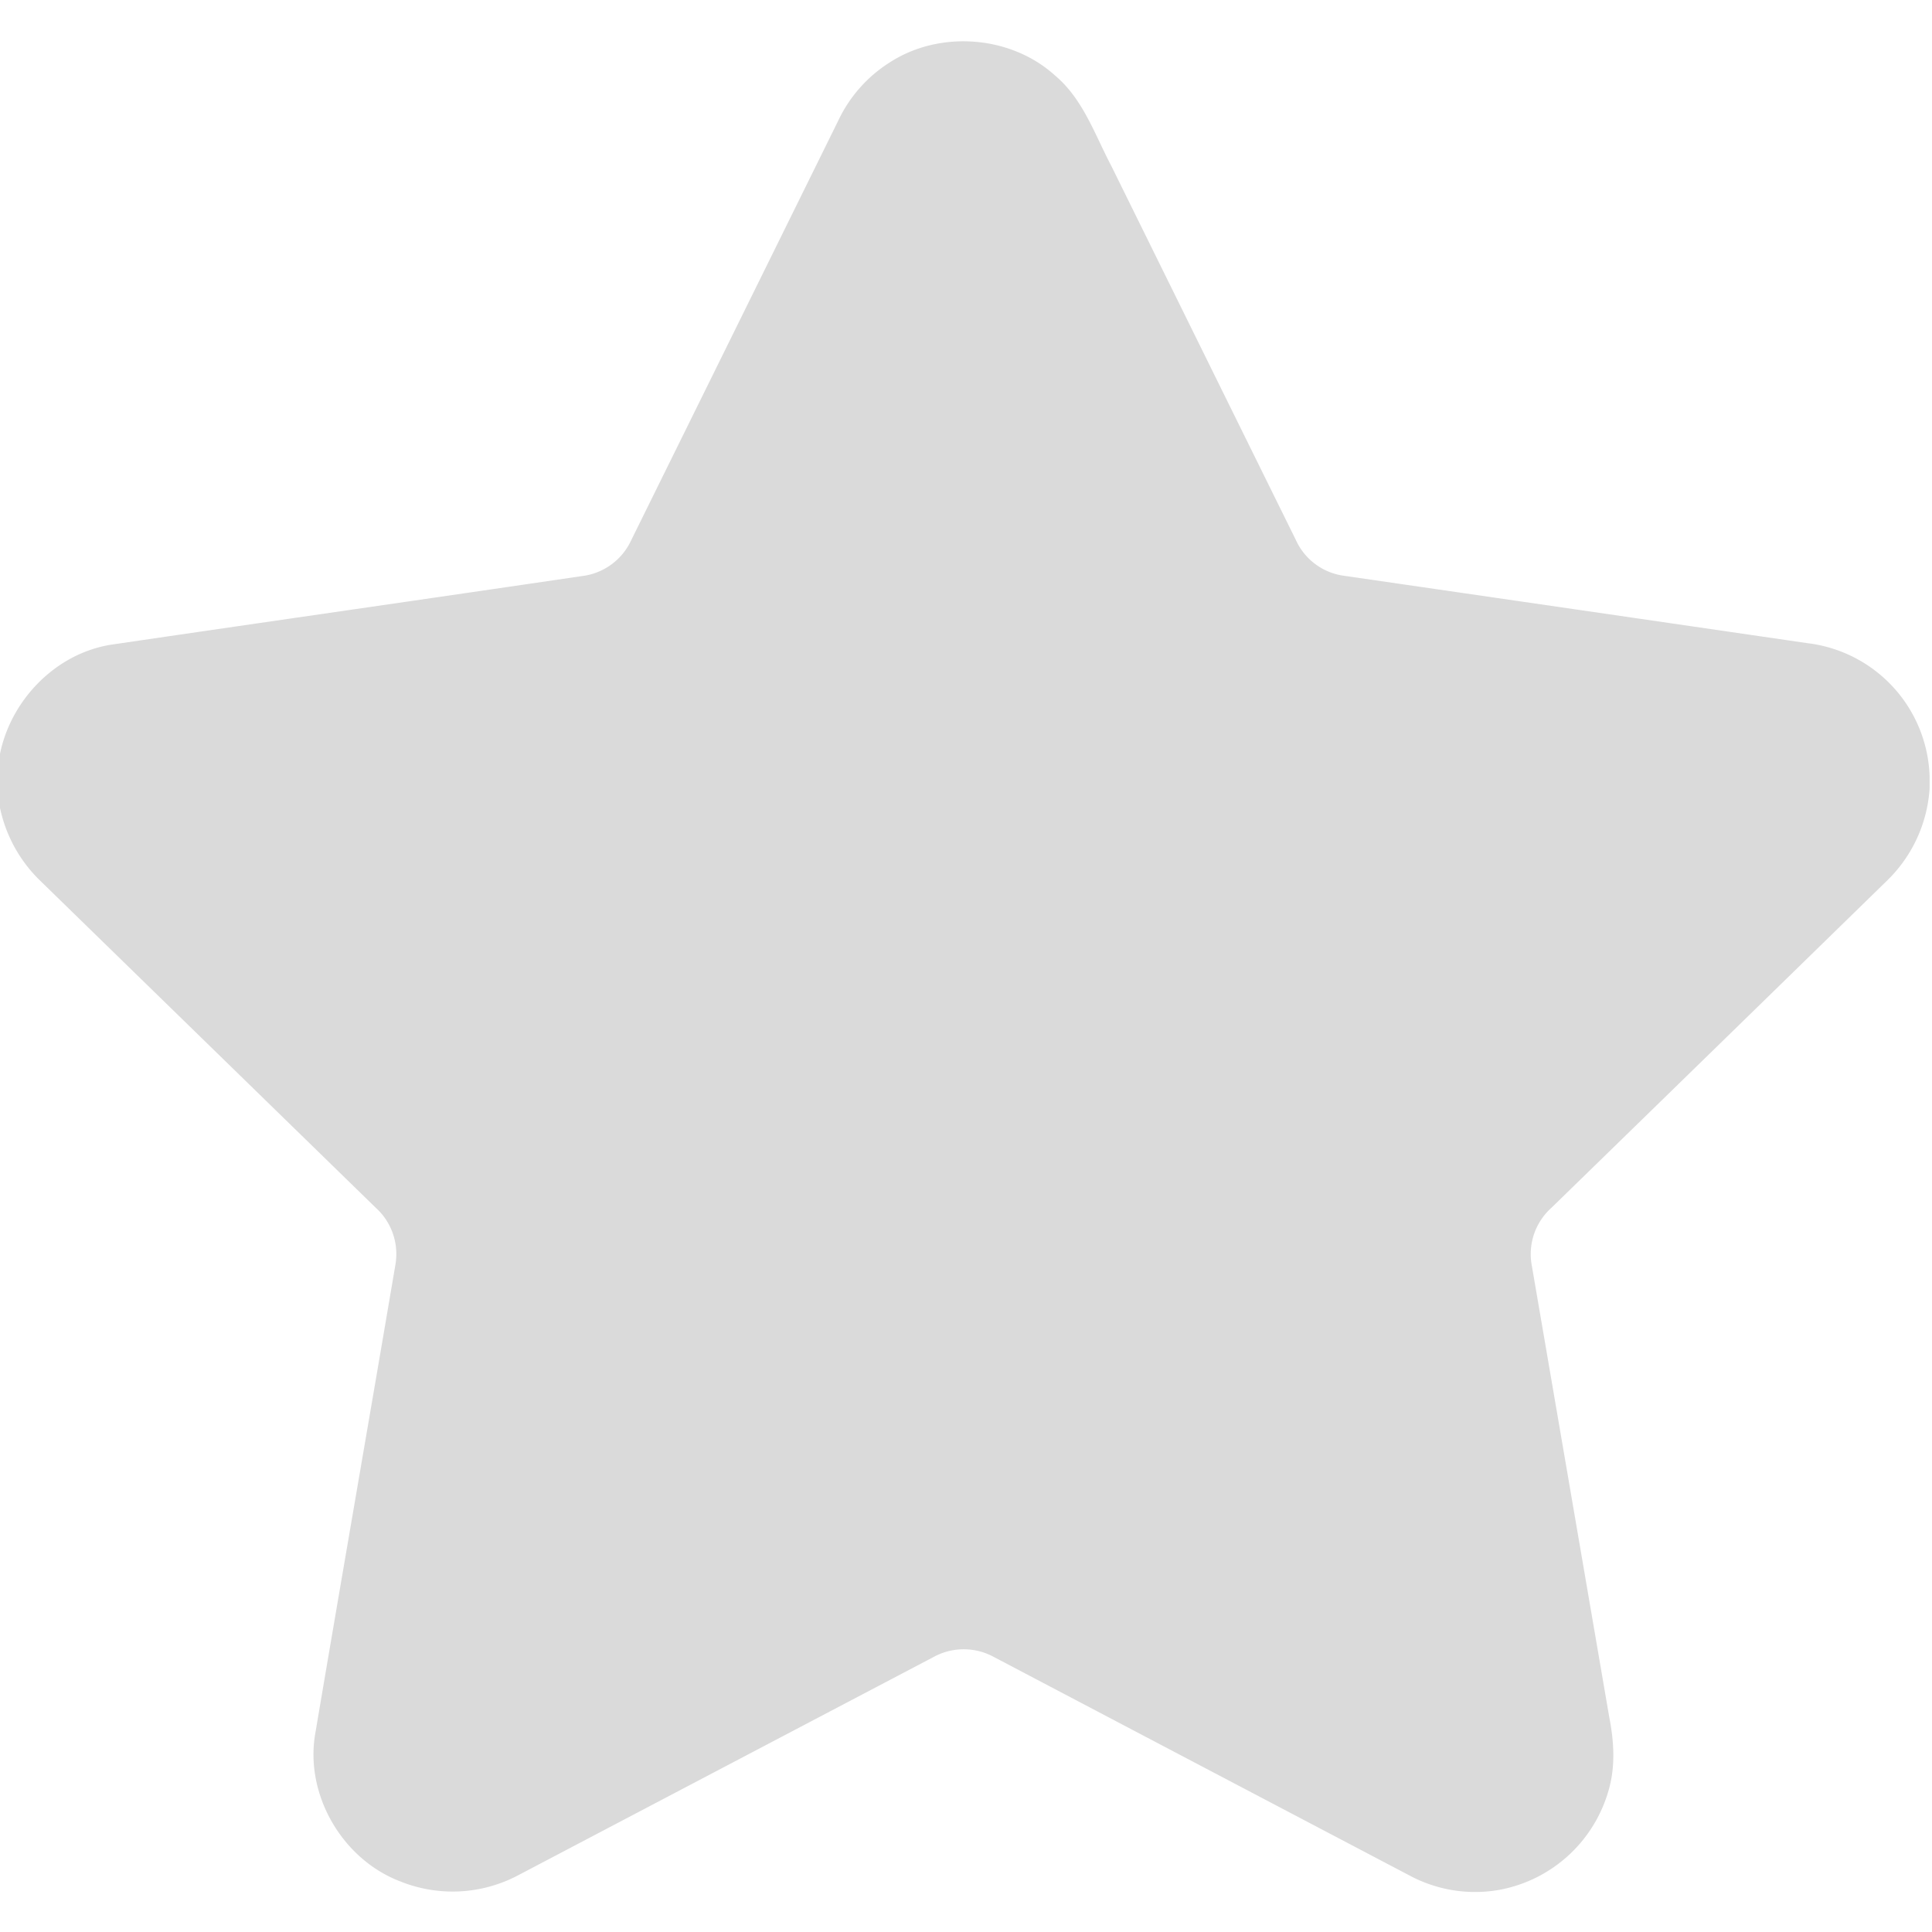
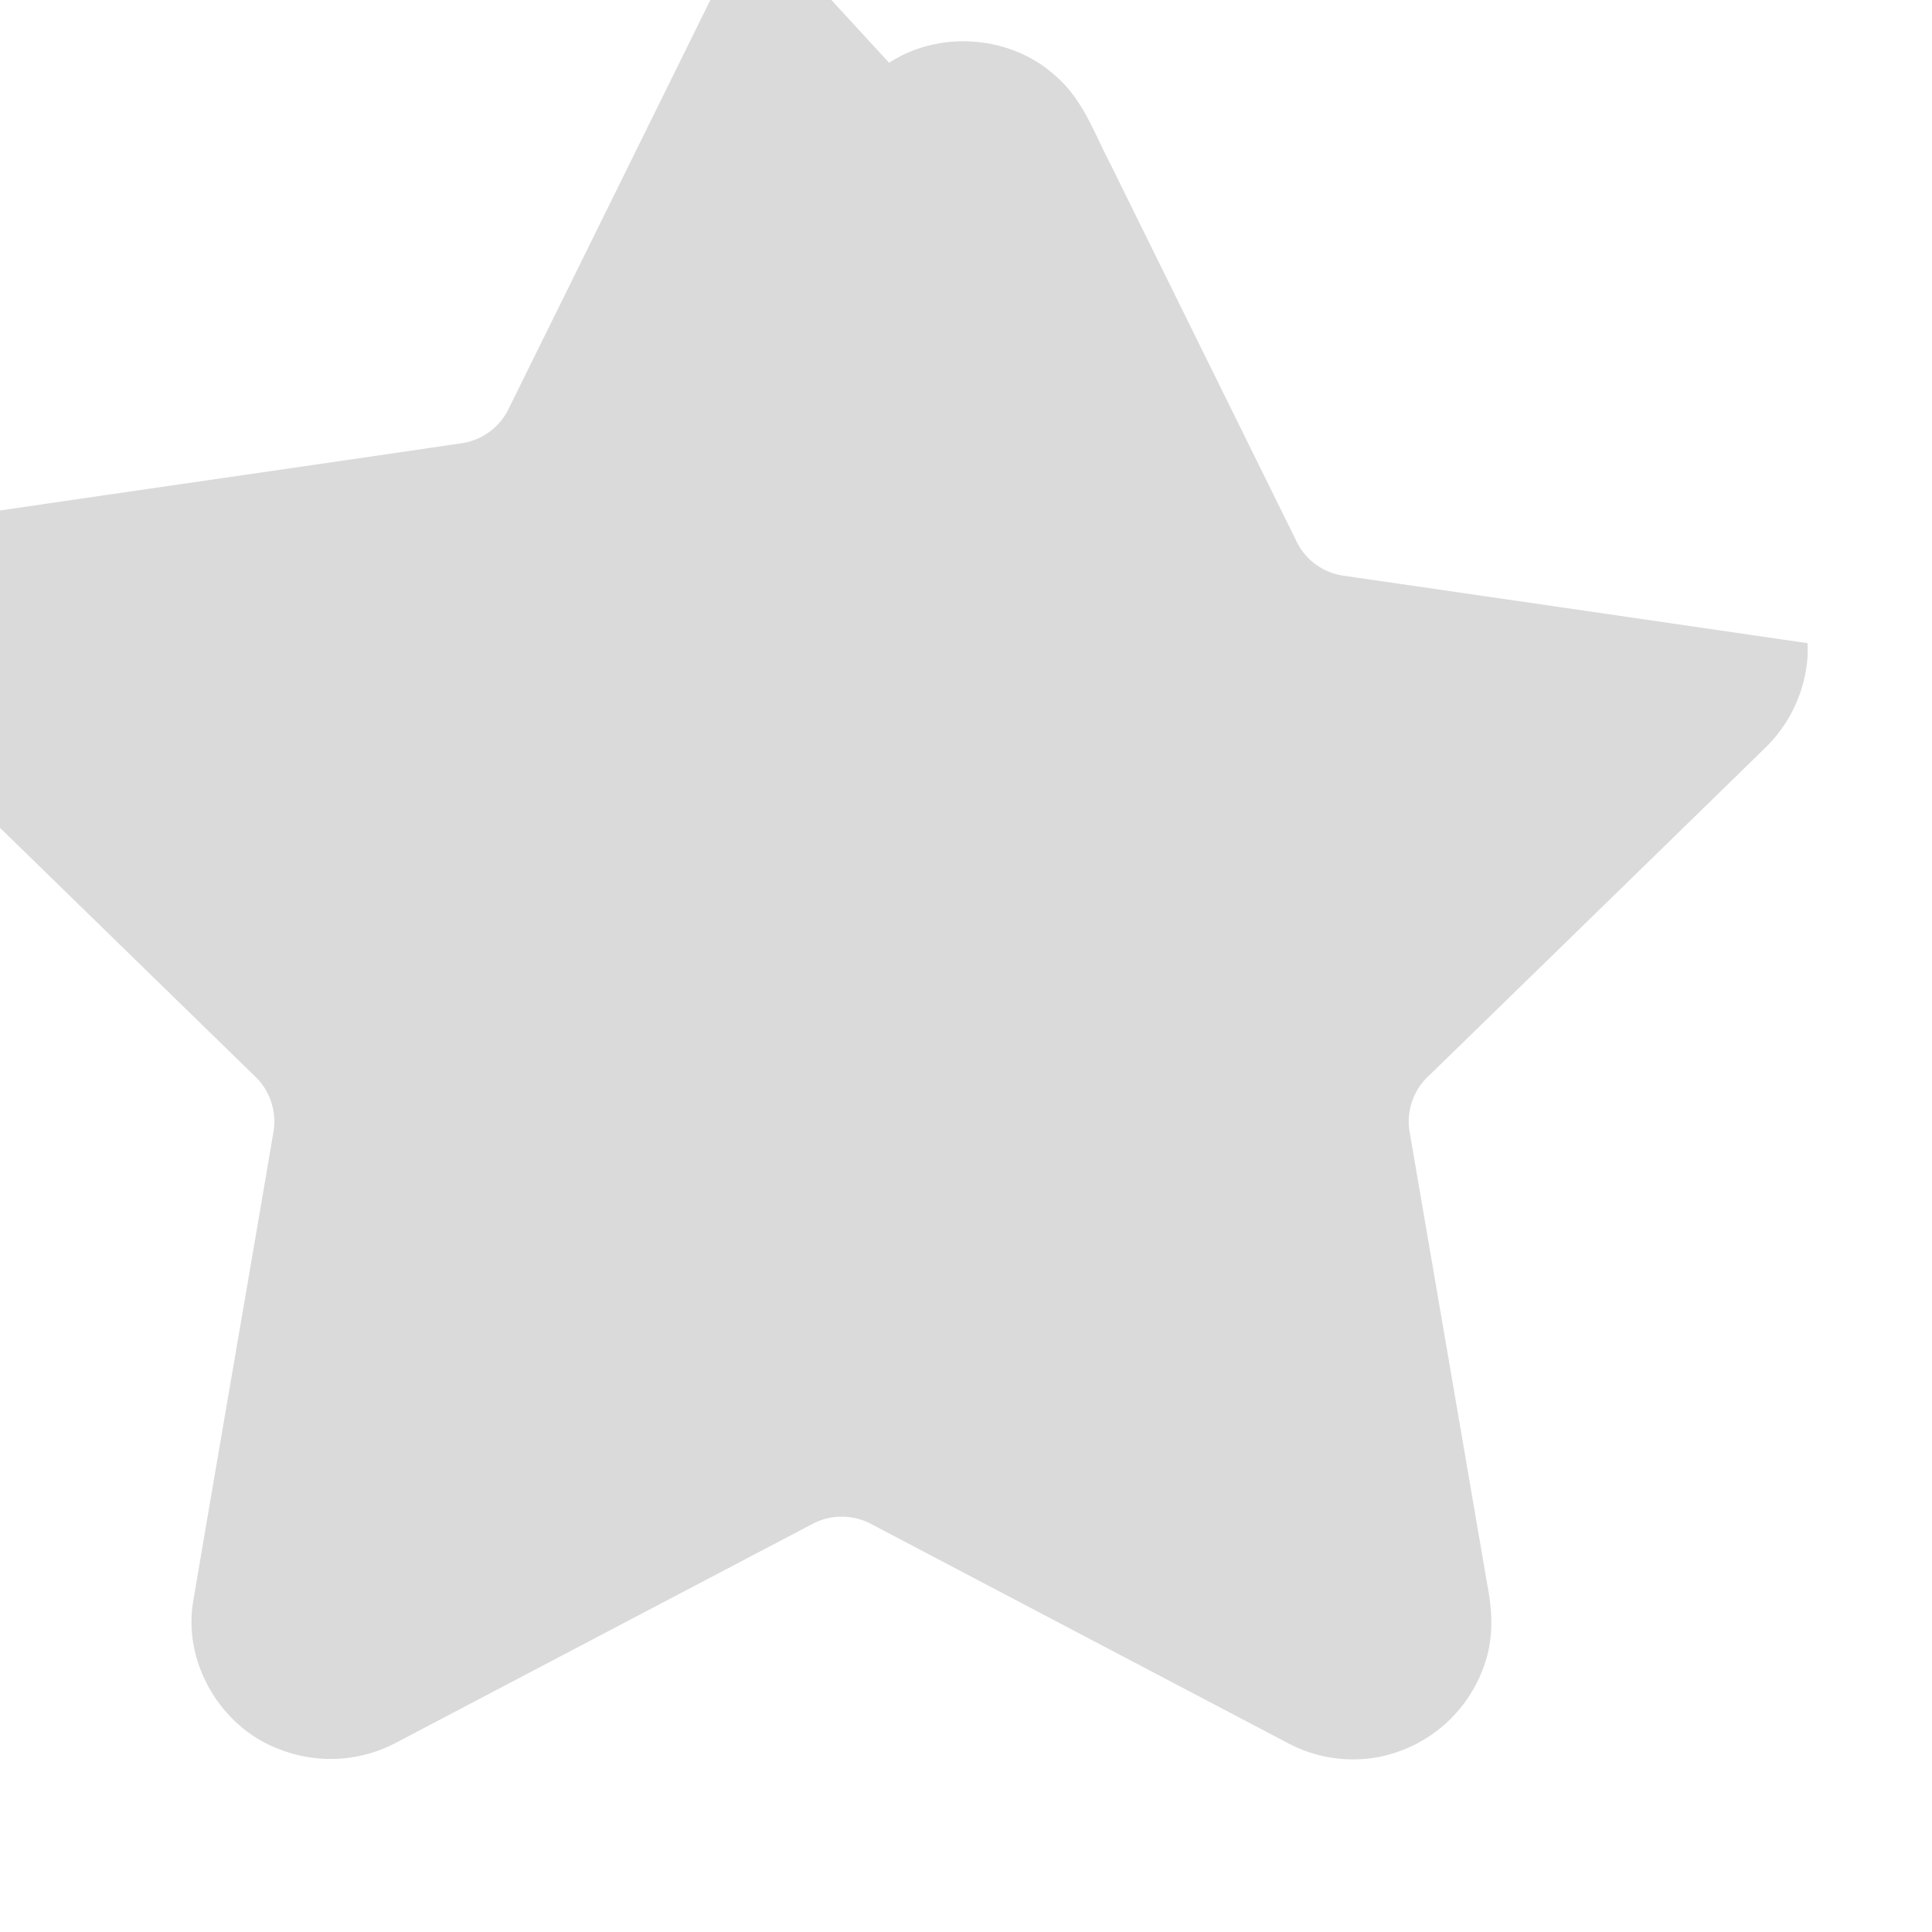
<svg xmlns="http://www.w3.org/2000/svg" version="1.1" id="Layer_1" x="0px" y="0px" viewBox="0 0 512 512" style="enable-background:new 0 0 512 512;" xml:space="preserve" fill="#dadada">
  <g>
-     <path d="M235.632,16.643c13.29-8.71,32.2-7.32,43.98,3.38,7.42,6.24,10.54,15.69,14.93,24.01q24.435,49.545,48.88,99.08a16.392,16.392,0,0,0,12.32,9.41q61.65,8.94,123.29,17.93a36.758,36.758,0,0,1,32.33,35.14v3.39a37.357,37.357,0,0,1-11.01,24.13q-44.55,43.485-89.16,86.92a16.49,16.49,0,0,0-5.23,15.46q10.245,59.715,20.48,119.42c1.25,6.3,1.7,12.91-.04,19.16a37.112,37.112,0,0,1-29.02,26.75,36.717,36.717,0,0,1-23.87-3.81q-55.065-28.935-110.11-57.89a16.673,16.673,0,0,0-15.39-.32q-55.395,29.1-110.78,58.21a37.114,37.114,0,0,1-31.2,1.56c-15.44-5.9-25.44-23.2-22.42-39.53,7-41.4,14.2-82.76,21.22-124.15a16.543,16.543,0,0,0-5.31-14.88q-44.565-43.44-89.14-86.88a37.624,37.624,0,0,1-11.02-23.26v-5.23c.95-16.35,13.78-31.19,30.07-33.79,41.59-6.11,83.21-12.06,124.81-18.19a16.524,16.524,0,0,0,13.02-9.47q27.465-55.635,54.91-111.28a36.825,36.825,0,0,1,13.46-15.27Z" />
+     <path d="M235.632,16.643c13.29-8.71,32.2-7.32,43.98,3.38,7.42,6.24,10.54,15.69,14.93,24.01q24.435,49.545,48.88,99.08a16.392,16.392,0,0,0,12.32,9.41q61.65,8.94,123.29,17.93v3.39a37.357,37.357,0,0,1-11.01,24.13q-44.55,43.485-89.16,86.92a16.49,16.49,0,0,0-5.23,15.46q10.245,59.715,20.48,119.42c1.25,6.3,1.7,12.91-.04,19.16a37.112,37.112,0,0,1-29.02,26.75,36.717,36.717,0,0,1-23.87-3.81q-55.065-28.935-110.11-57.89a16.673,16.673,0,0,0-15.39-.32q-55.395,29.1-110.78,58.21a37.114,37.114,0,0,1-31.2,1.56c-15.44-5.9-25.44-23.2-22.42-39.53,7-41.4,14.2-82.76,21.22-124.15a16.543,16.543,0,0,0-5.31-14.88q-44.565-43.44-89.14-86.88a37.624,37.624,0,0,1-11.02-23.26v-5.23c.95-16.35,13.78-31.19,30.07-33.79,41.59-6.11,83.21-12.06,124.81-18.19a16.524,16.524,0,0,0,13.02-9.47q27.465-55.635,54.91-111.28a36.825,36.825,0,0,1,13.46-15.27Z" />
  </g>
</svg>